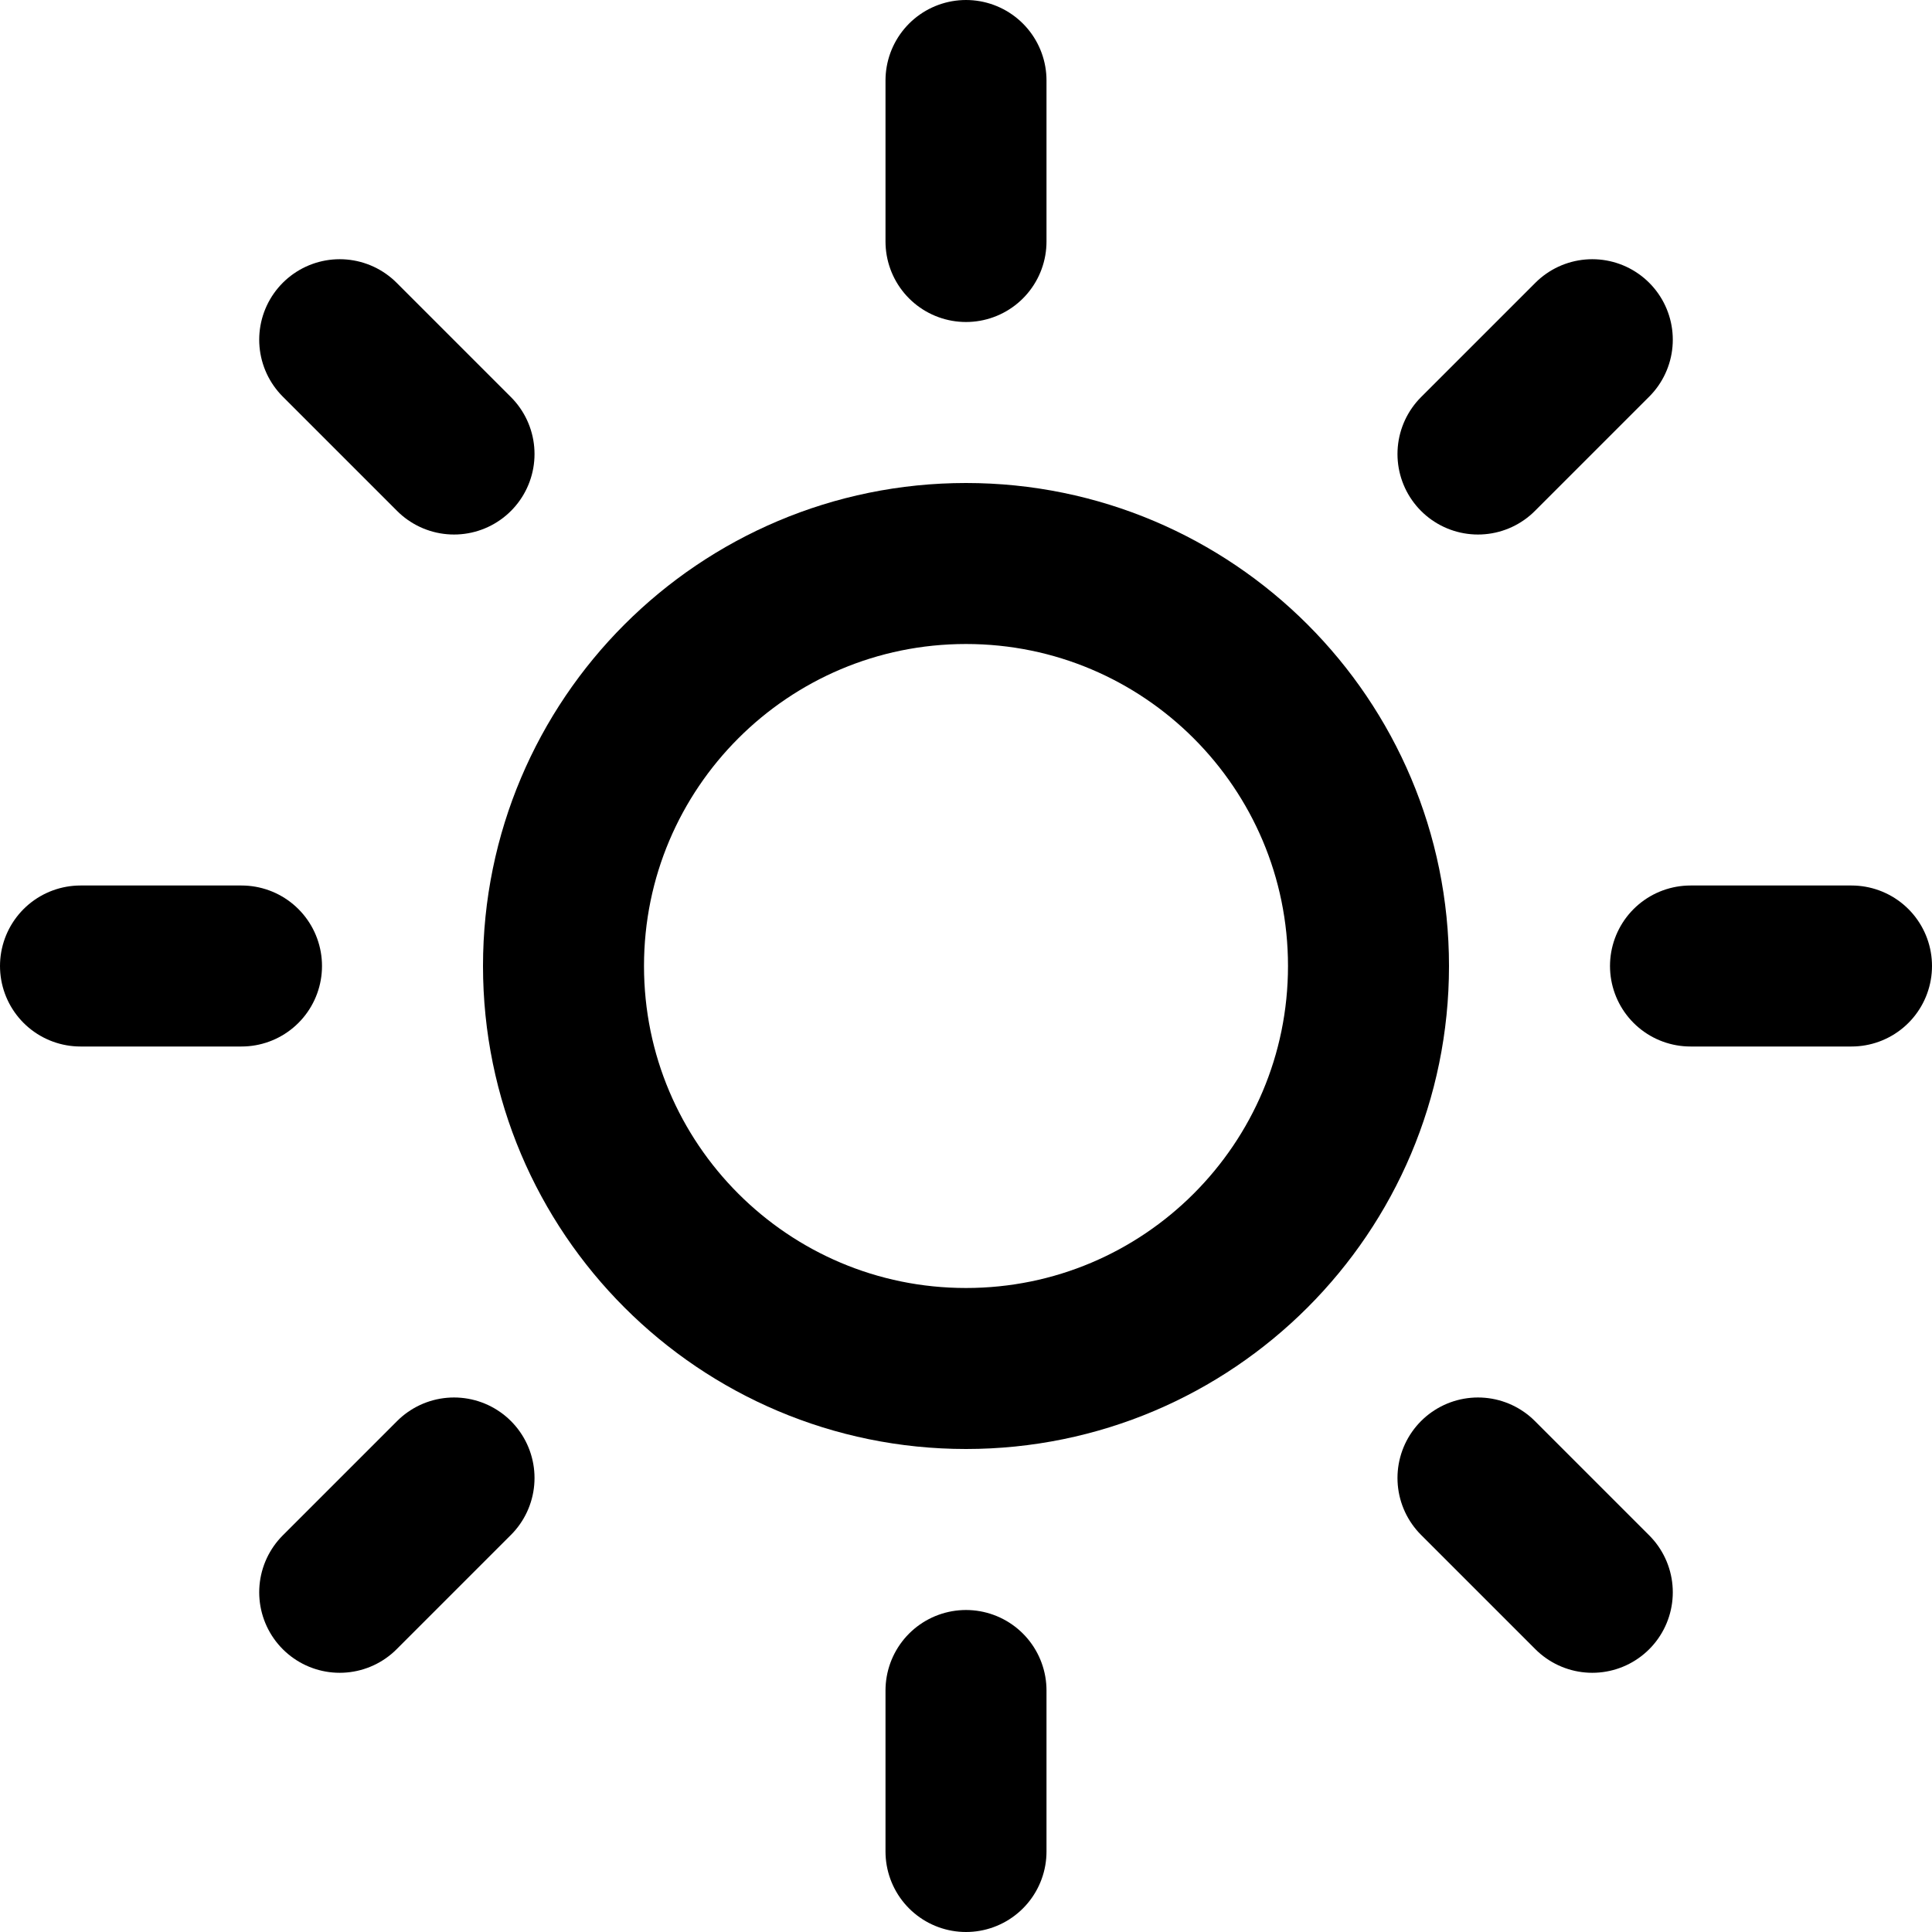
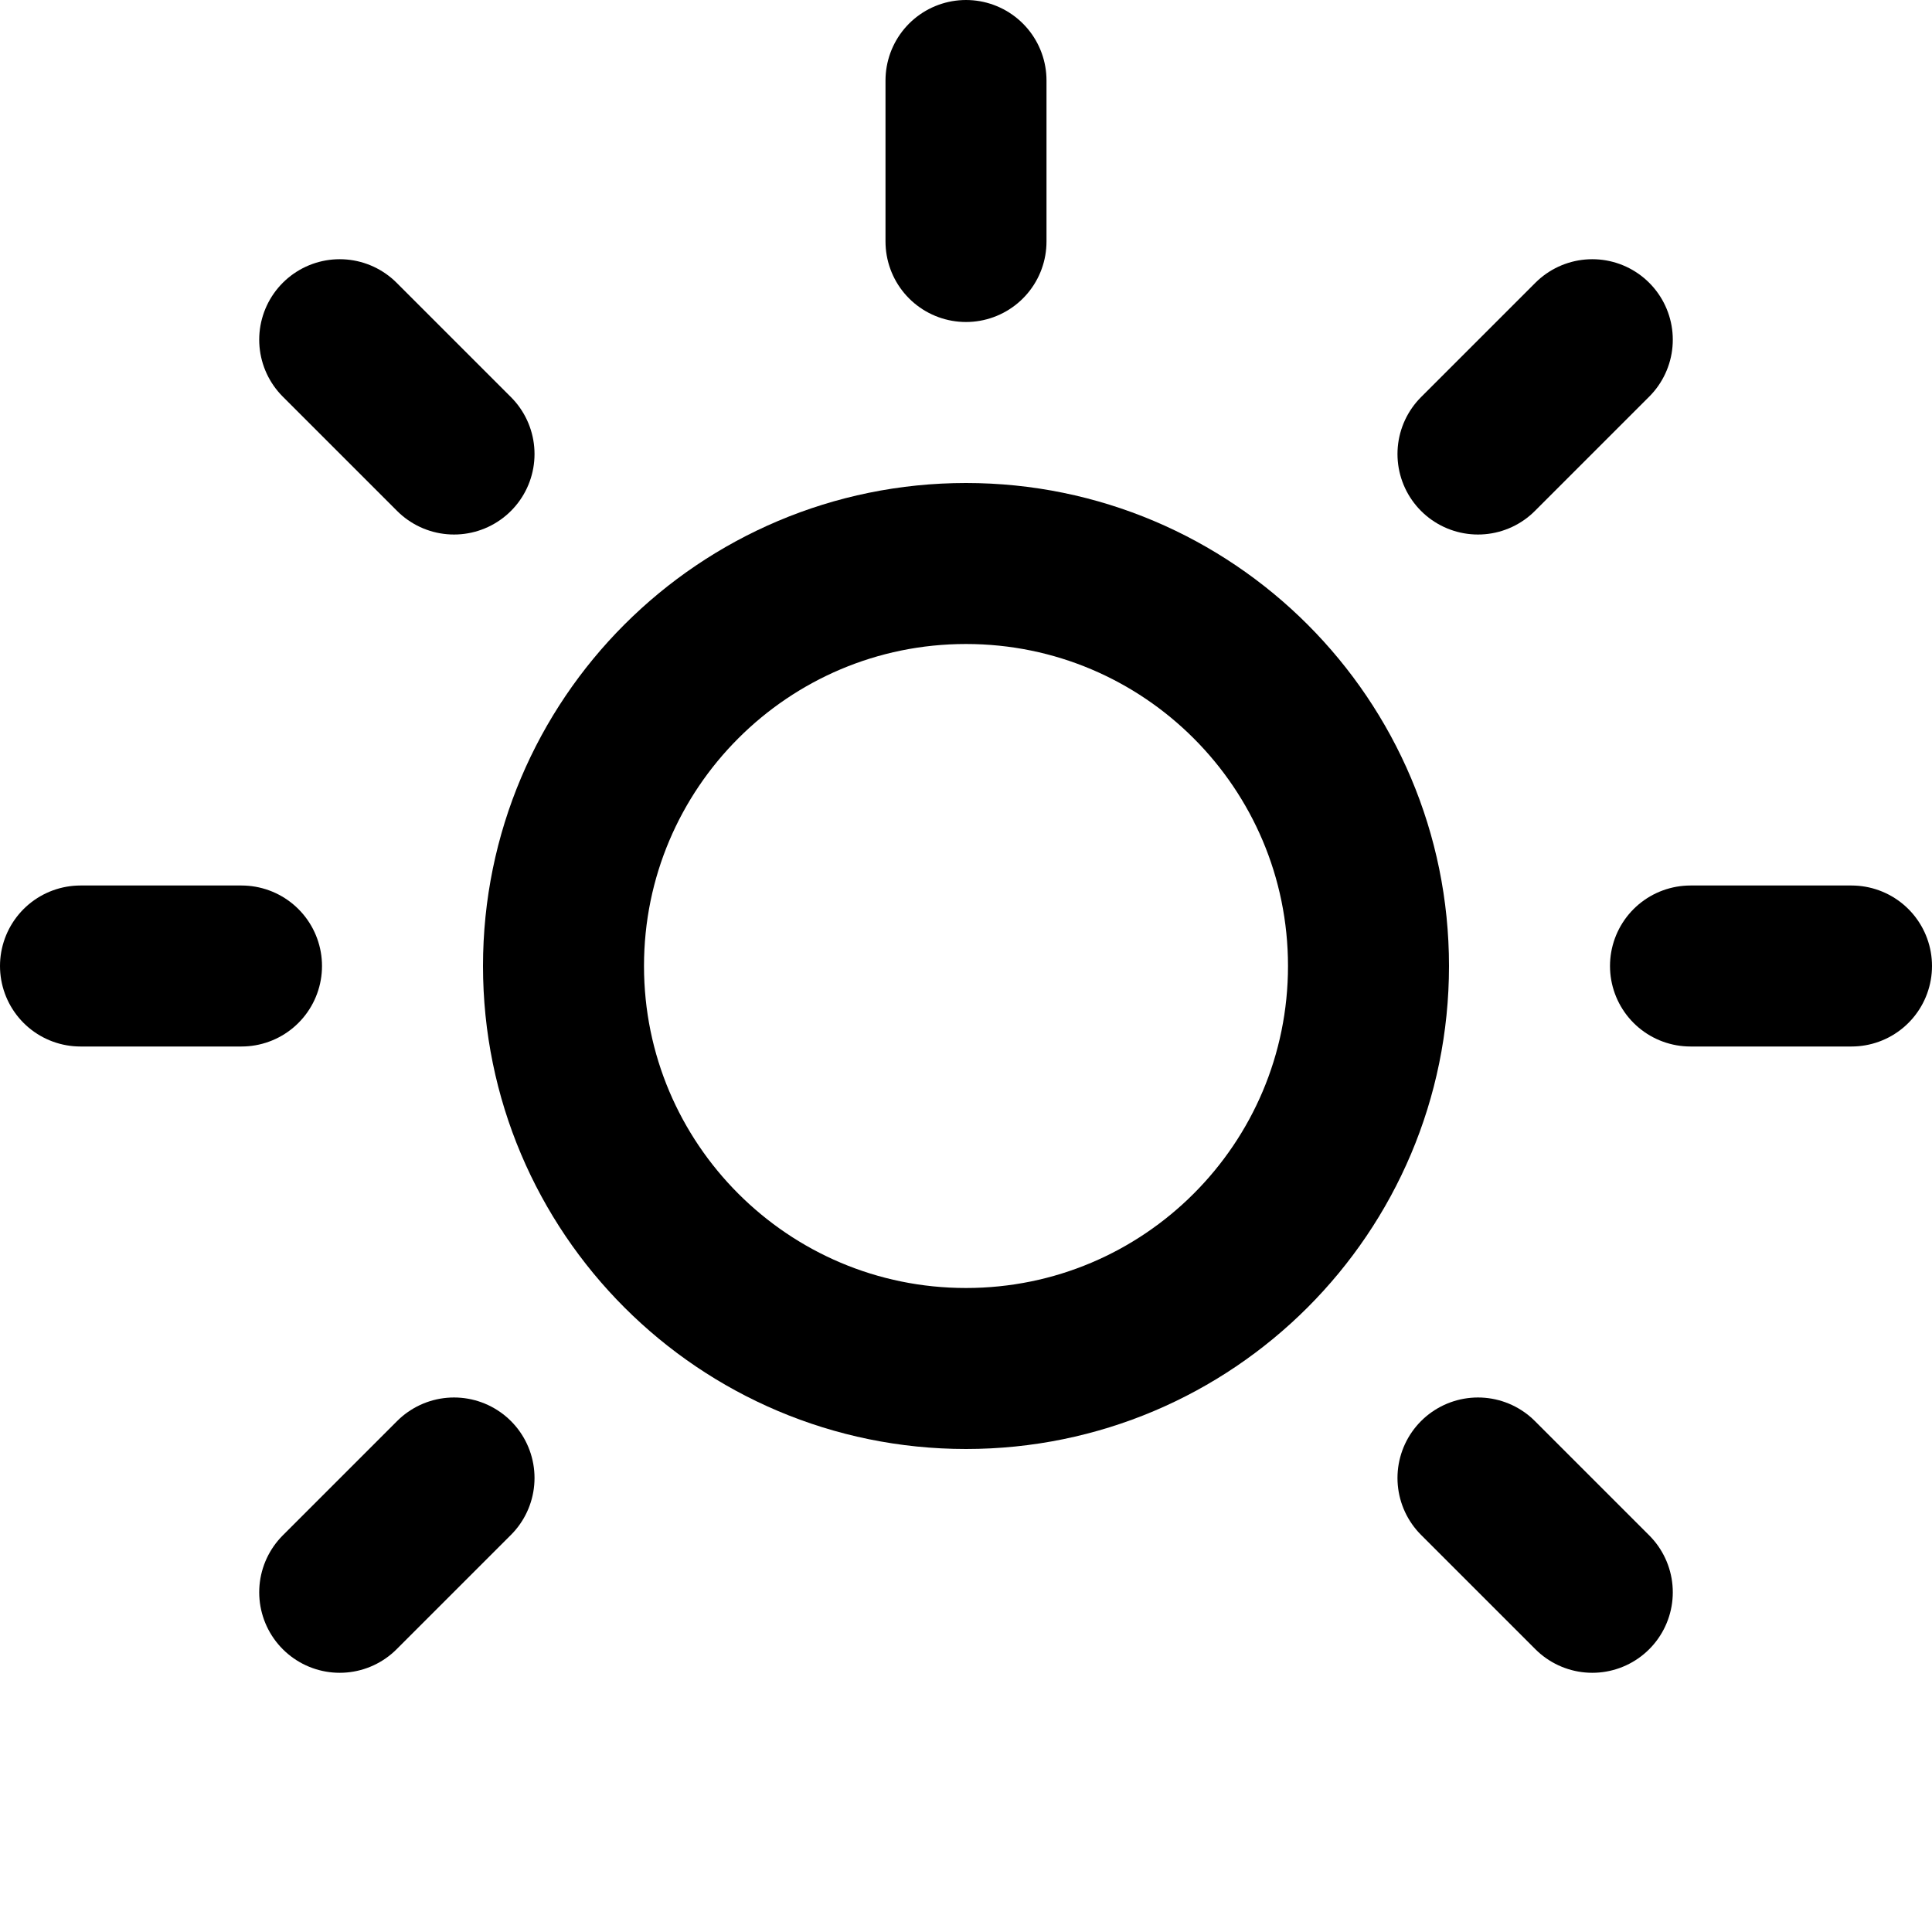
<svg xmlns="http://www.w3.org/2000/svg" width="24" height="24" viewBox="0 0 24 24" fill="none">
  <g clip-path="url(#clip0_23_371)">
    <path d="M12 17C14.761 17 17 14.761 17 12C17 9.239 14.761 7 12 7C9.239 7 7 9.239 7 12C7 14.761 9.239 17 12 17Z" stroke="black" stroke-width="2" stroke-linecap="round" stroke-linejoin="round" />
    <path d="M12 1V3" stroke="black" stroke-width="2" stroke-linecap="round" stroke-linejoin="round" />
-     <path d="M12 21V23" stroke="black" stroke-width="2" stroke-linecap="round" stroke-linejoin="round" />
    <path d="M4.22 4.22L5.64 5.64" stroke="black" stroke-width="2" stroke-linecap="round" stroke-linejoin="round" />
    <path d="M18.36 18.36L19.78 19.78" stroke="black" stroke-width="2" stroke-linecap="round" stroke-linejoin="round" />
    <path d="M1 12H3" stroke="black" stroke-width="2" stroke-linecap="round" stroke-linejoin="round" />
    <path d="M21 12H23" stroke="black" stroke-width="2" stroke-linecap="round" stroke-linejoin="round" />
    <path d="M4.22 19.78L5.64 18.36" stroke="black" stroke-width="2" stroke-linecap="round" stroke-linejoin="round" />
    <path d="M18.36 5.64L19.78 4.22" stroke="black" stroke-width="2" stroke-linecap="round" stroke-linejoin="round" />
  </g>
  <defs>
    <clipPath id="clip0_23_371">
      <rect width="24" height="24" fill="white" />
    </clipPath>
  </defs>
</svg>